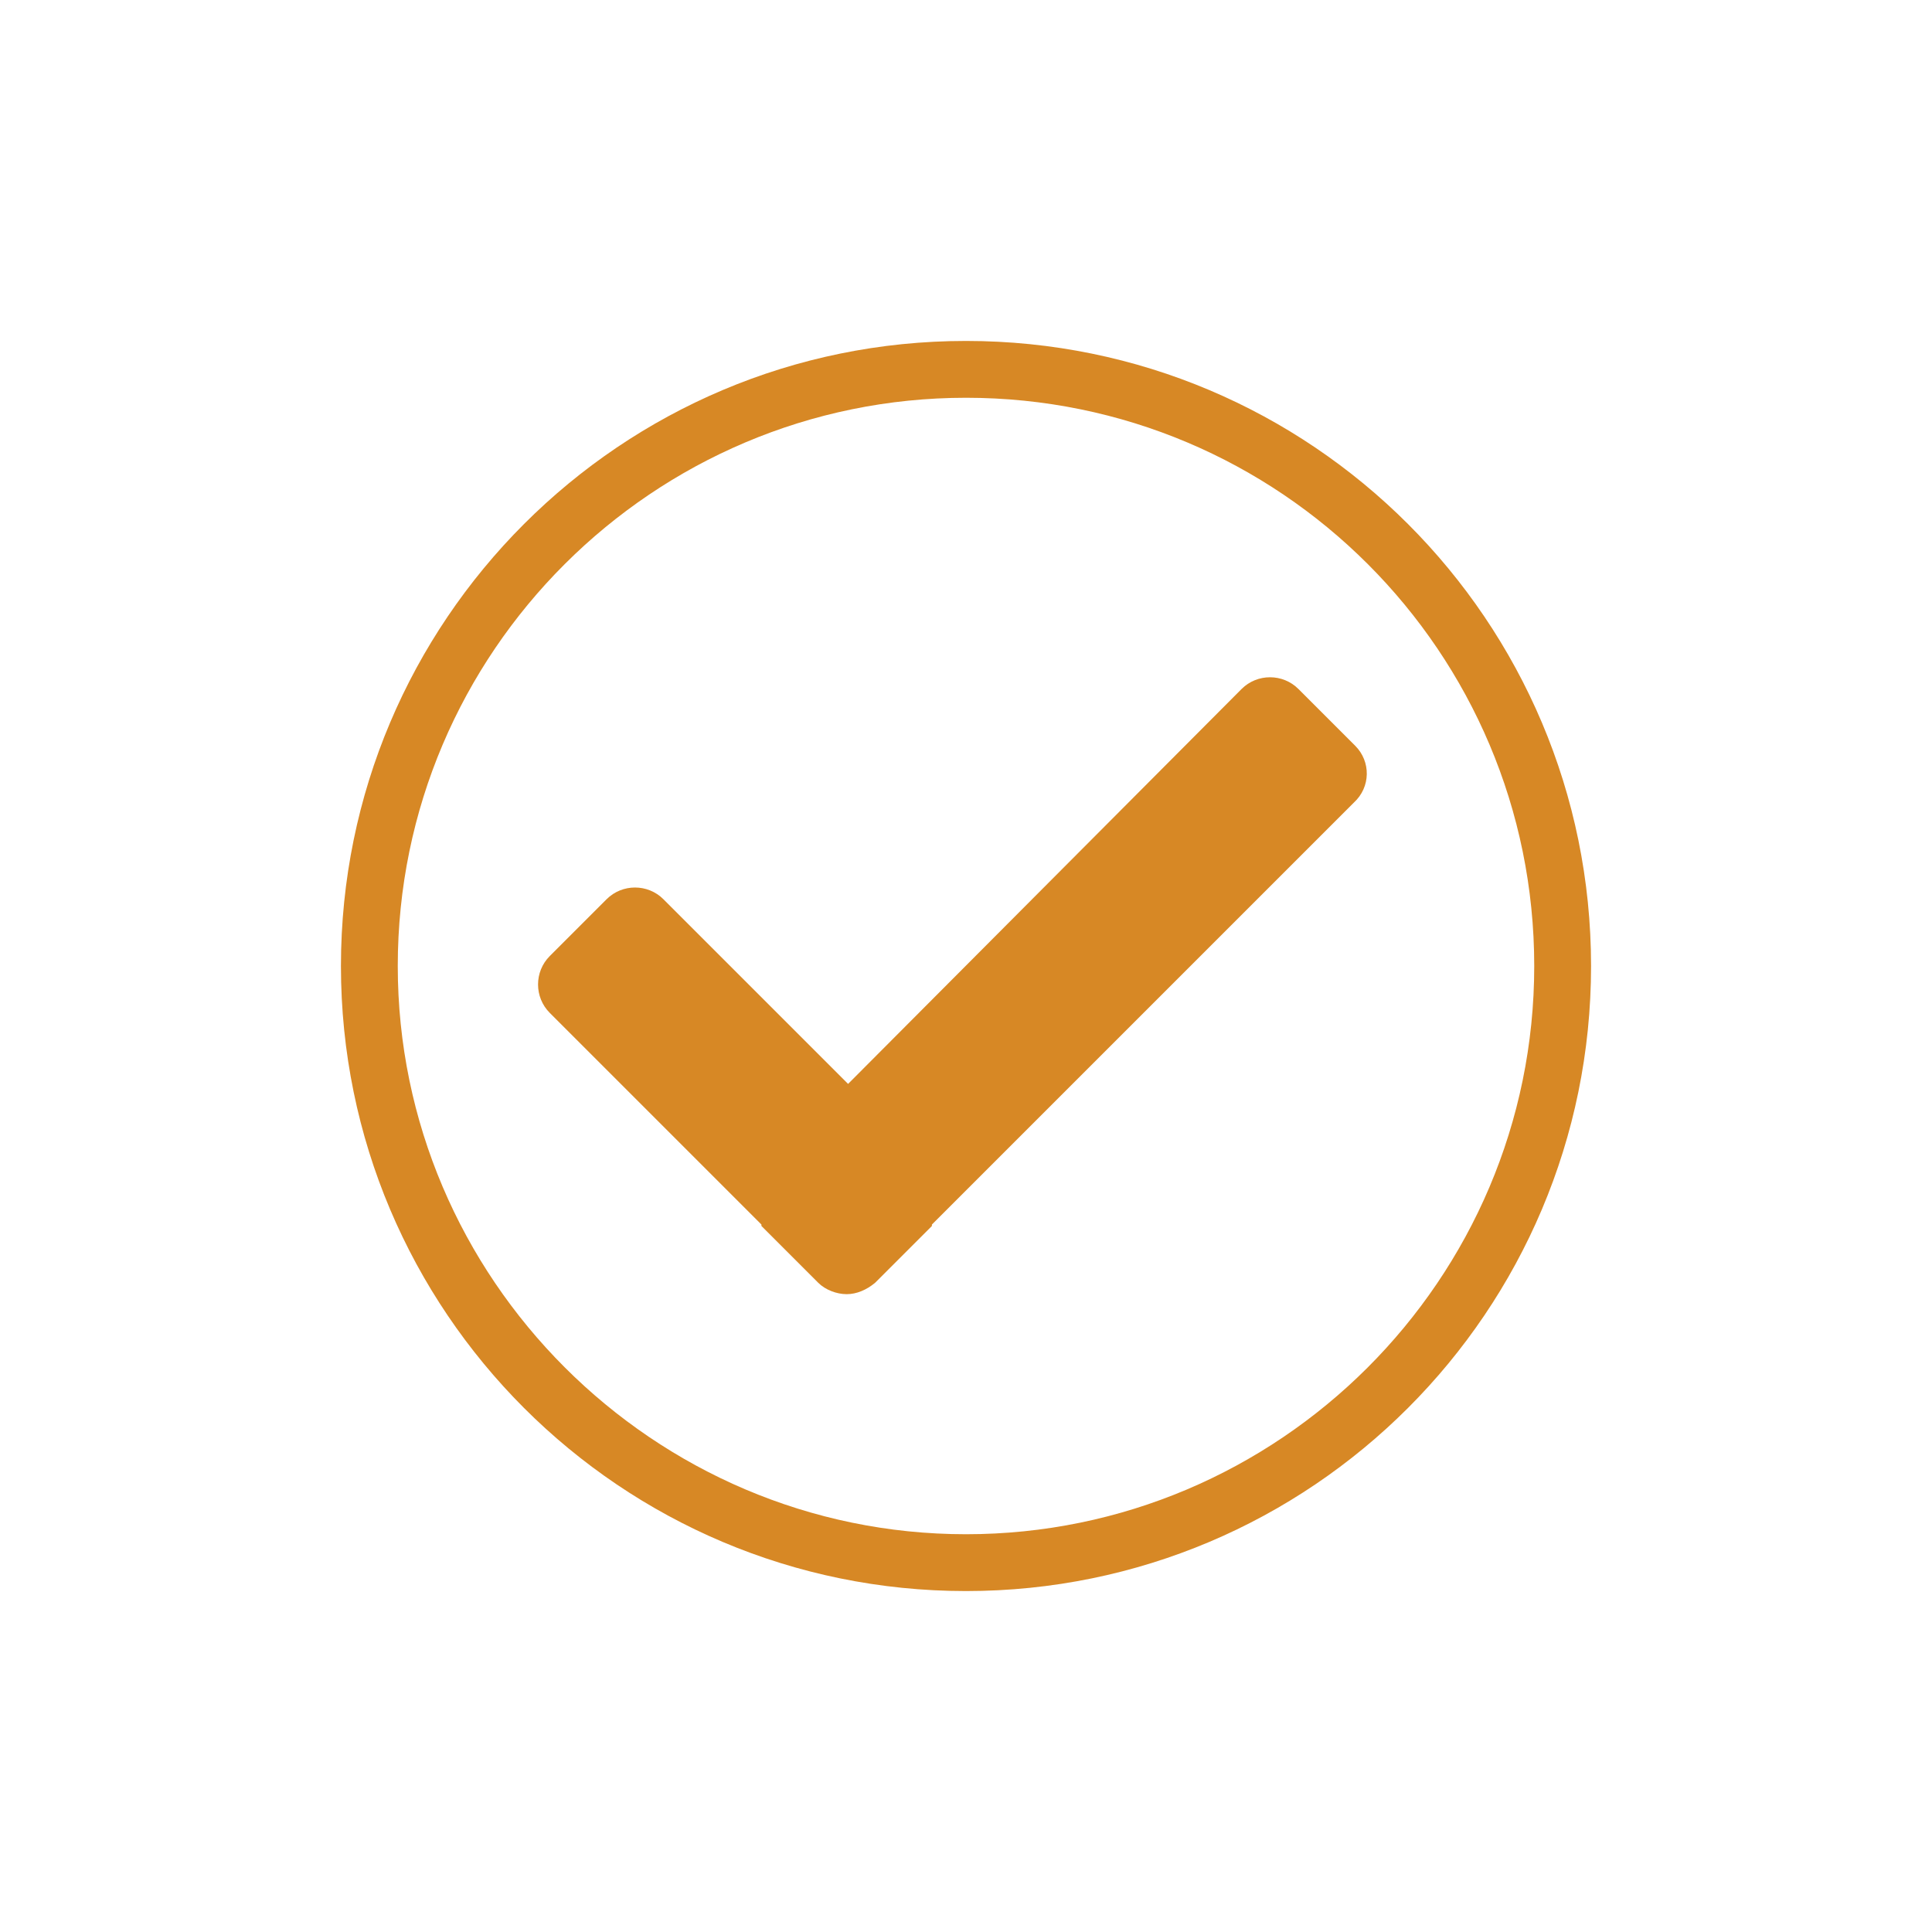
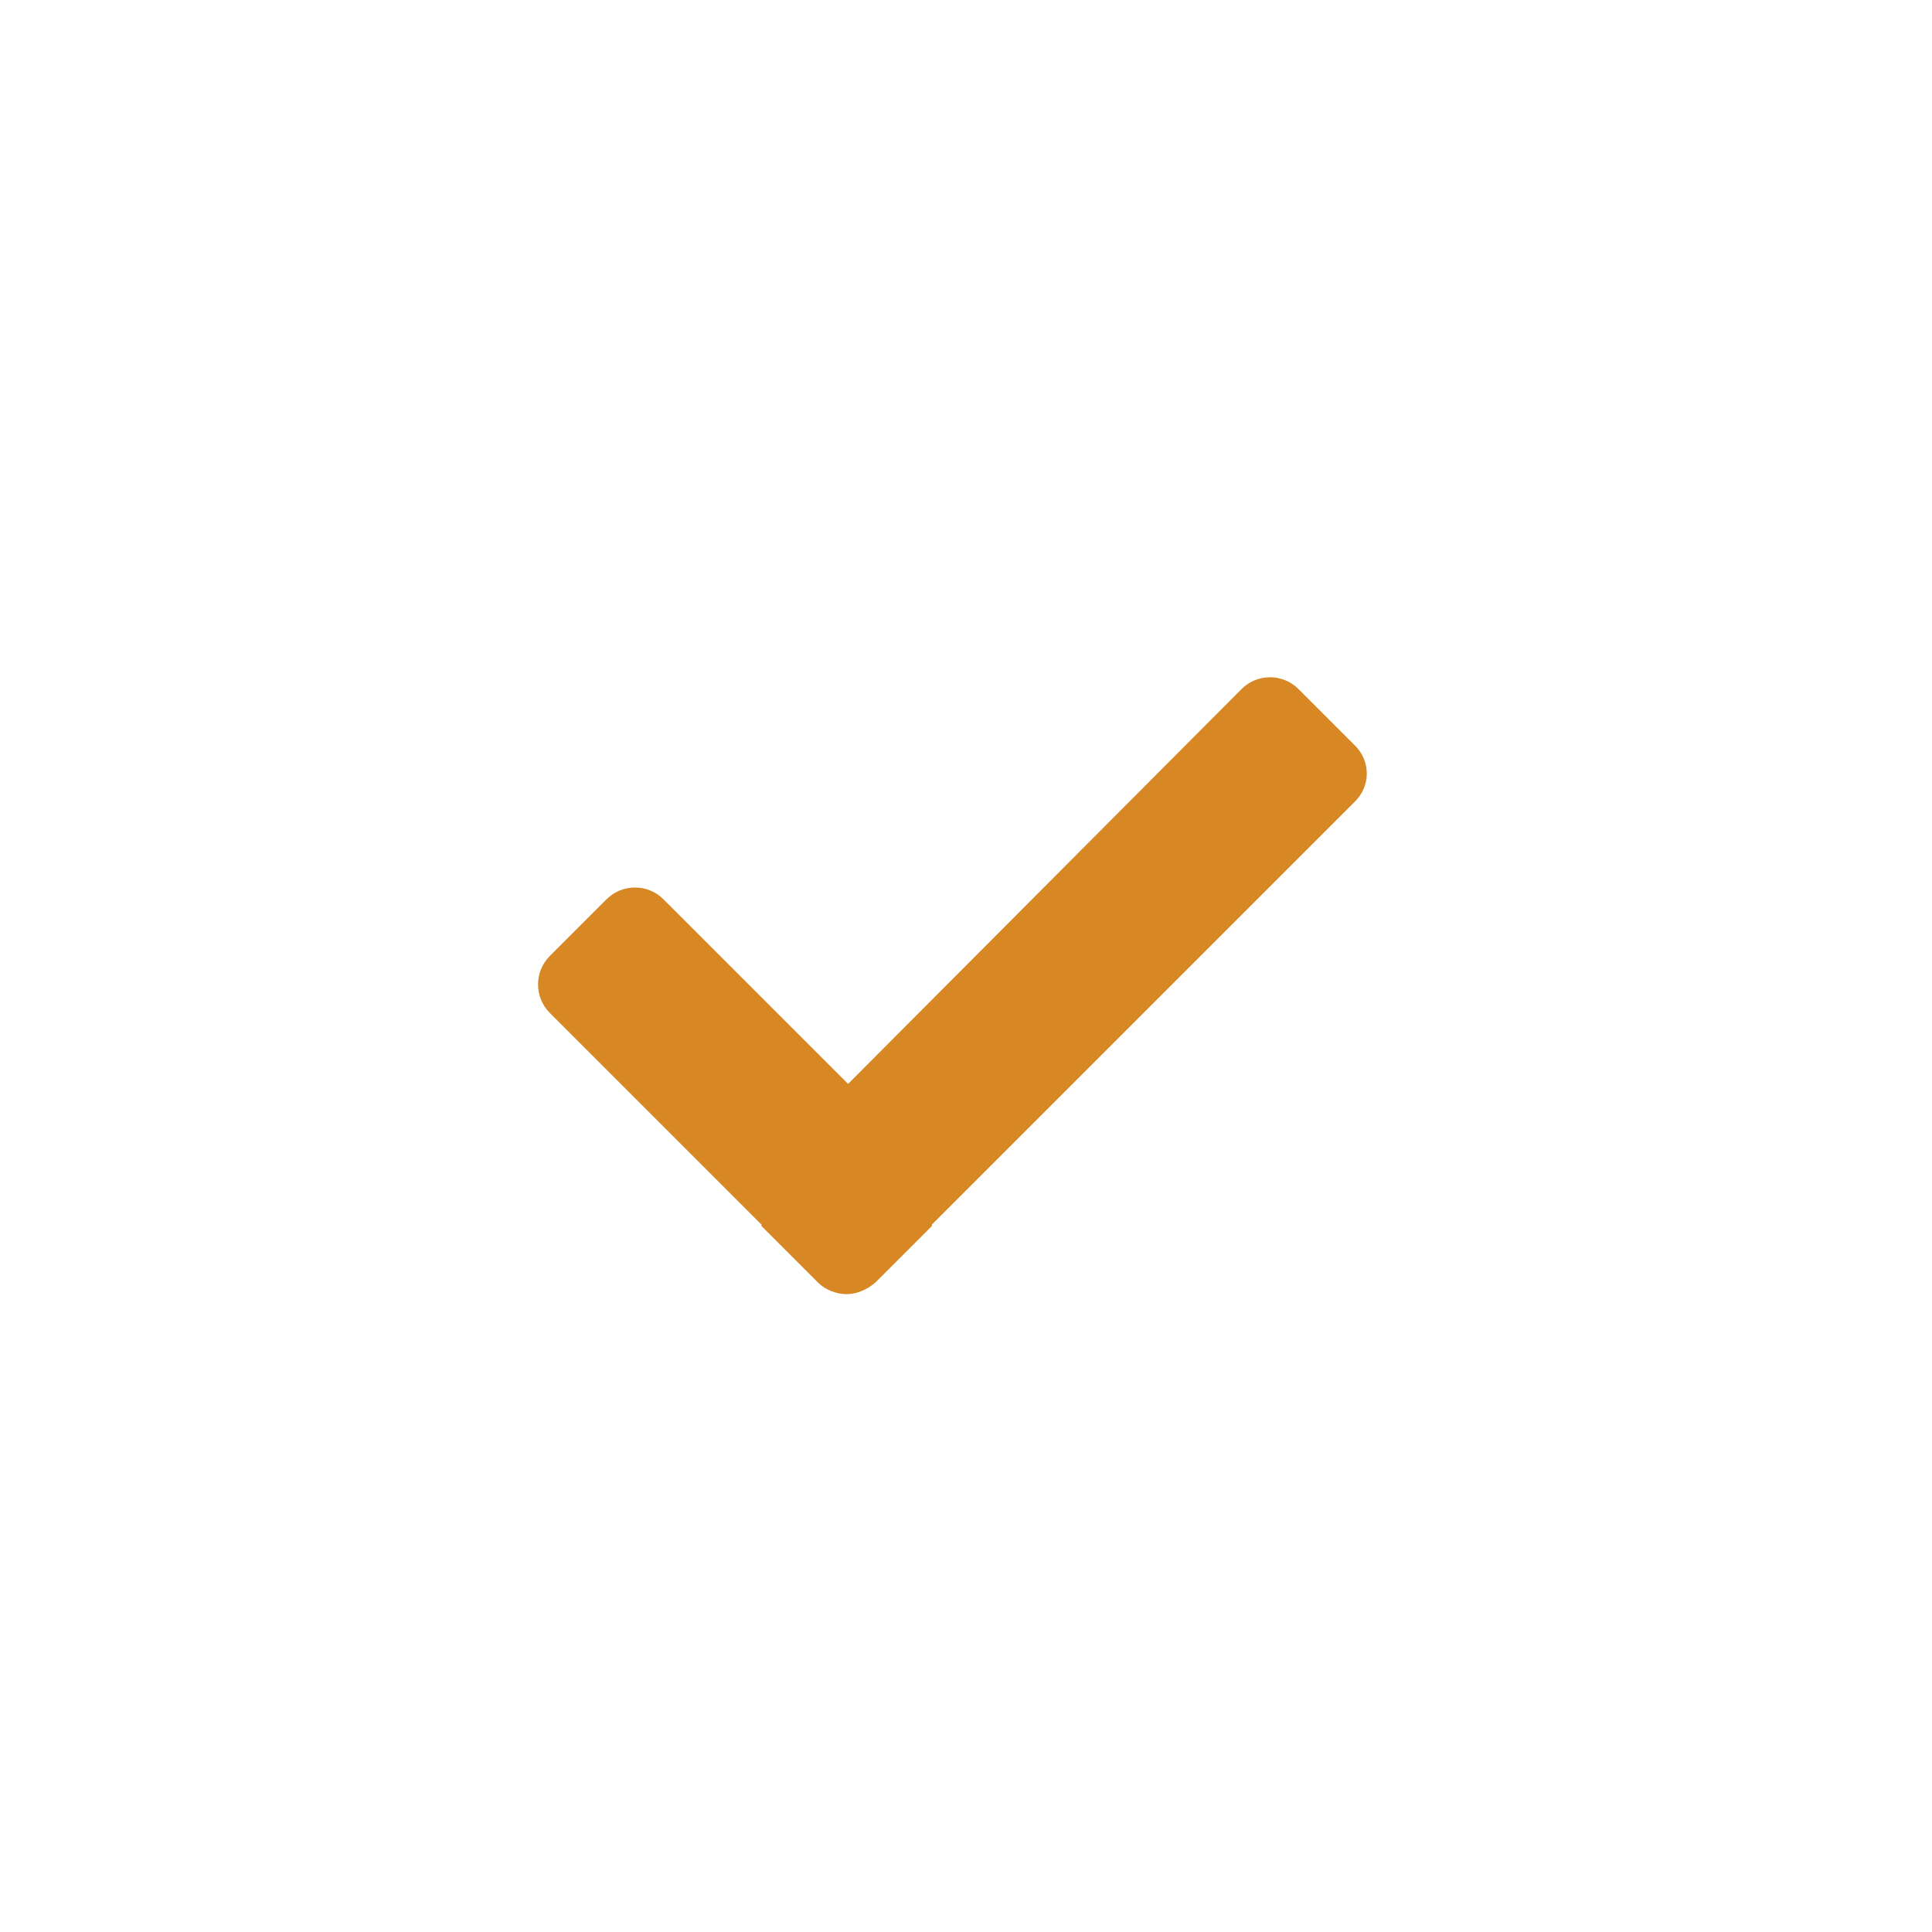
<svg xmlns="http://www.w3.org/2000/svg" version="1.1" id="svg-icon" x="0px" y="0px" width="102" height="102" viewBox="0 0 136 136" style="enable-background:new 0 0 136 136;" xml:space="preserve">
  <style type="text/css">
.icon-shape{fill:#D78825;}
</style>
  <g id="svg-icon">
-     <path class="icon-shape" d="M68,24c-24.3,0-44,19.7-44,44s19.7,44,44,44s44-19.7,44-44S92.3,24,68,24z M68,108c-22,0-40-18-40-40   c0-22.1,18-40,40-40c22.1,0,40,17.9,40,40S90,108,68,108z" />
    <path class="icon-shape" d="M91.4,48.5c-1.1-1.1-2.9-1.1-4,0L59.7,76.3l-13-13c-1.1-1.1-2.9-1.1-4,0l-4,4c-1.1,1.1-1.1,2.9,0,4l14.9,14.9   c0,0,0,0,0,0.1l4,4c0.5,0.5,1.3,0.8,2,0.8c0.7,0,1.4-0.3,2-0.8l4-4c0,0,0,0,0-0.1l29.7-29.7c1.2-1.1,1.2-2.9,0.1-4L91.4,48.5z" />
  </g>
</svg>